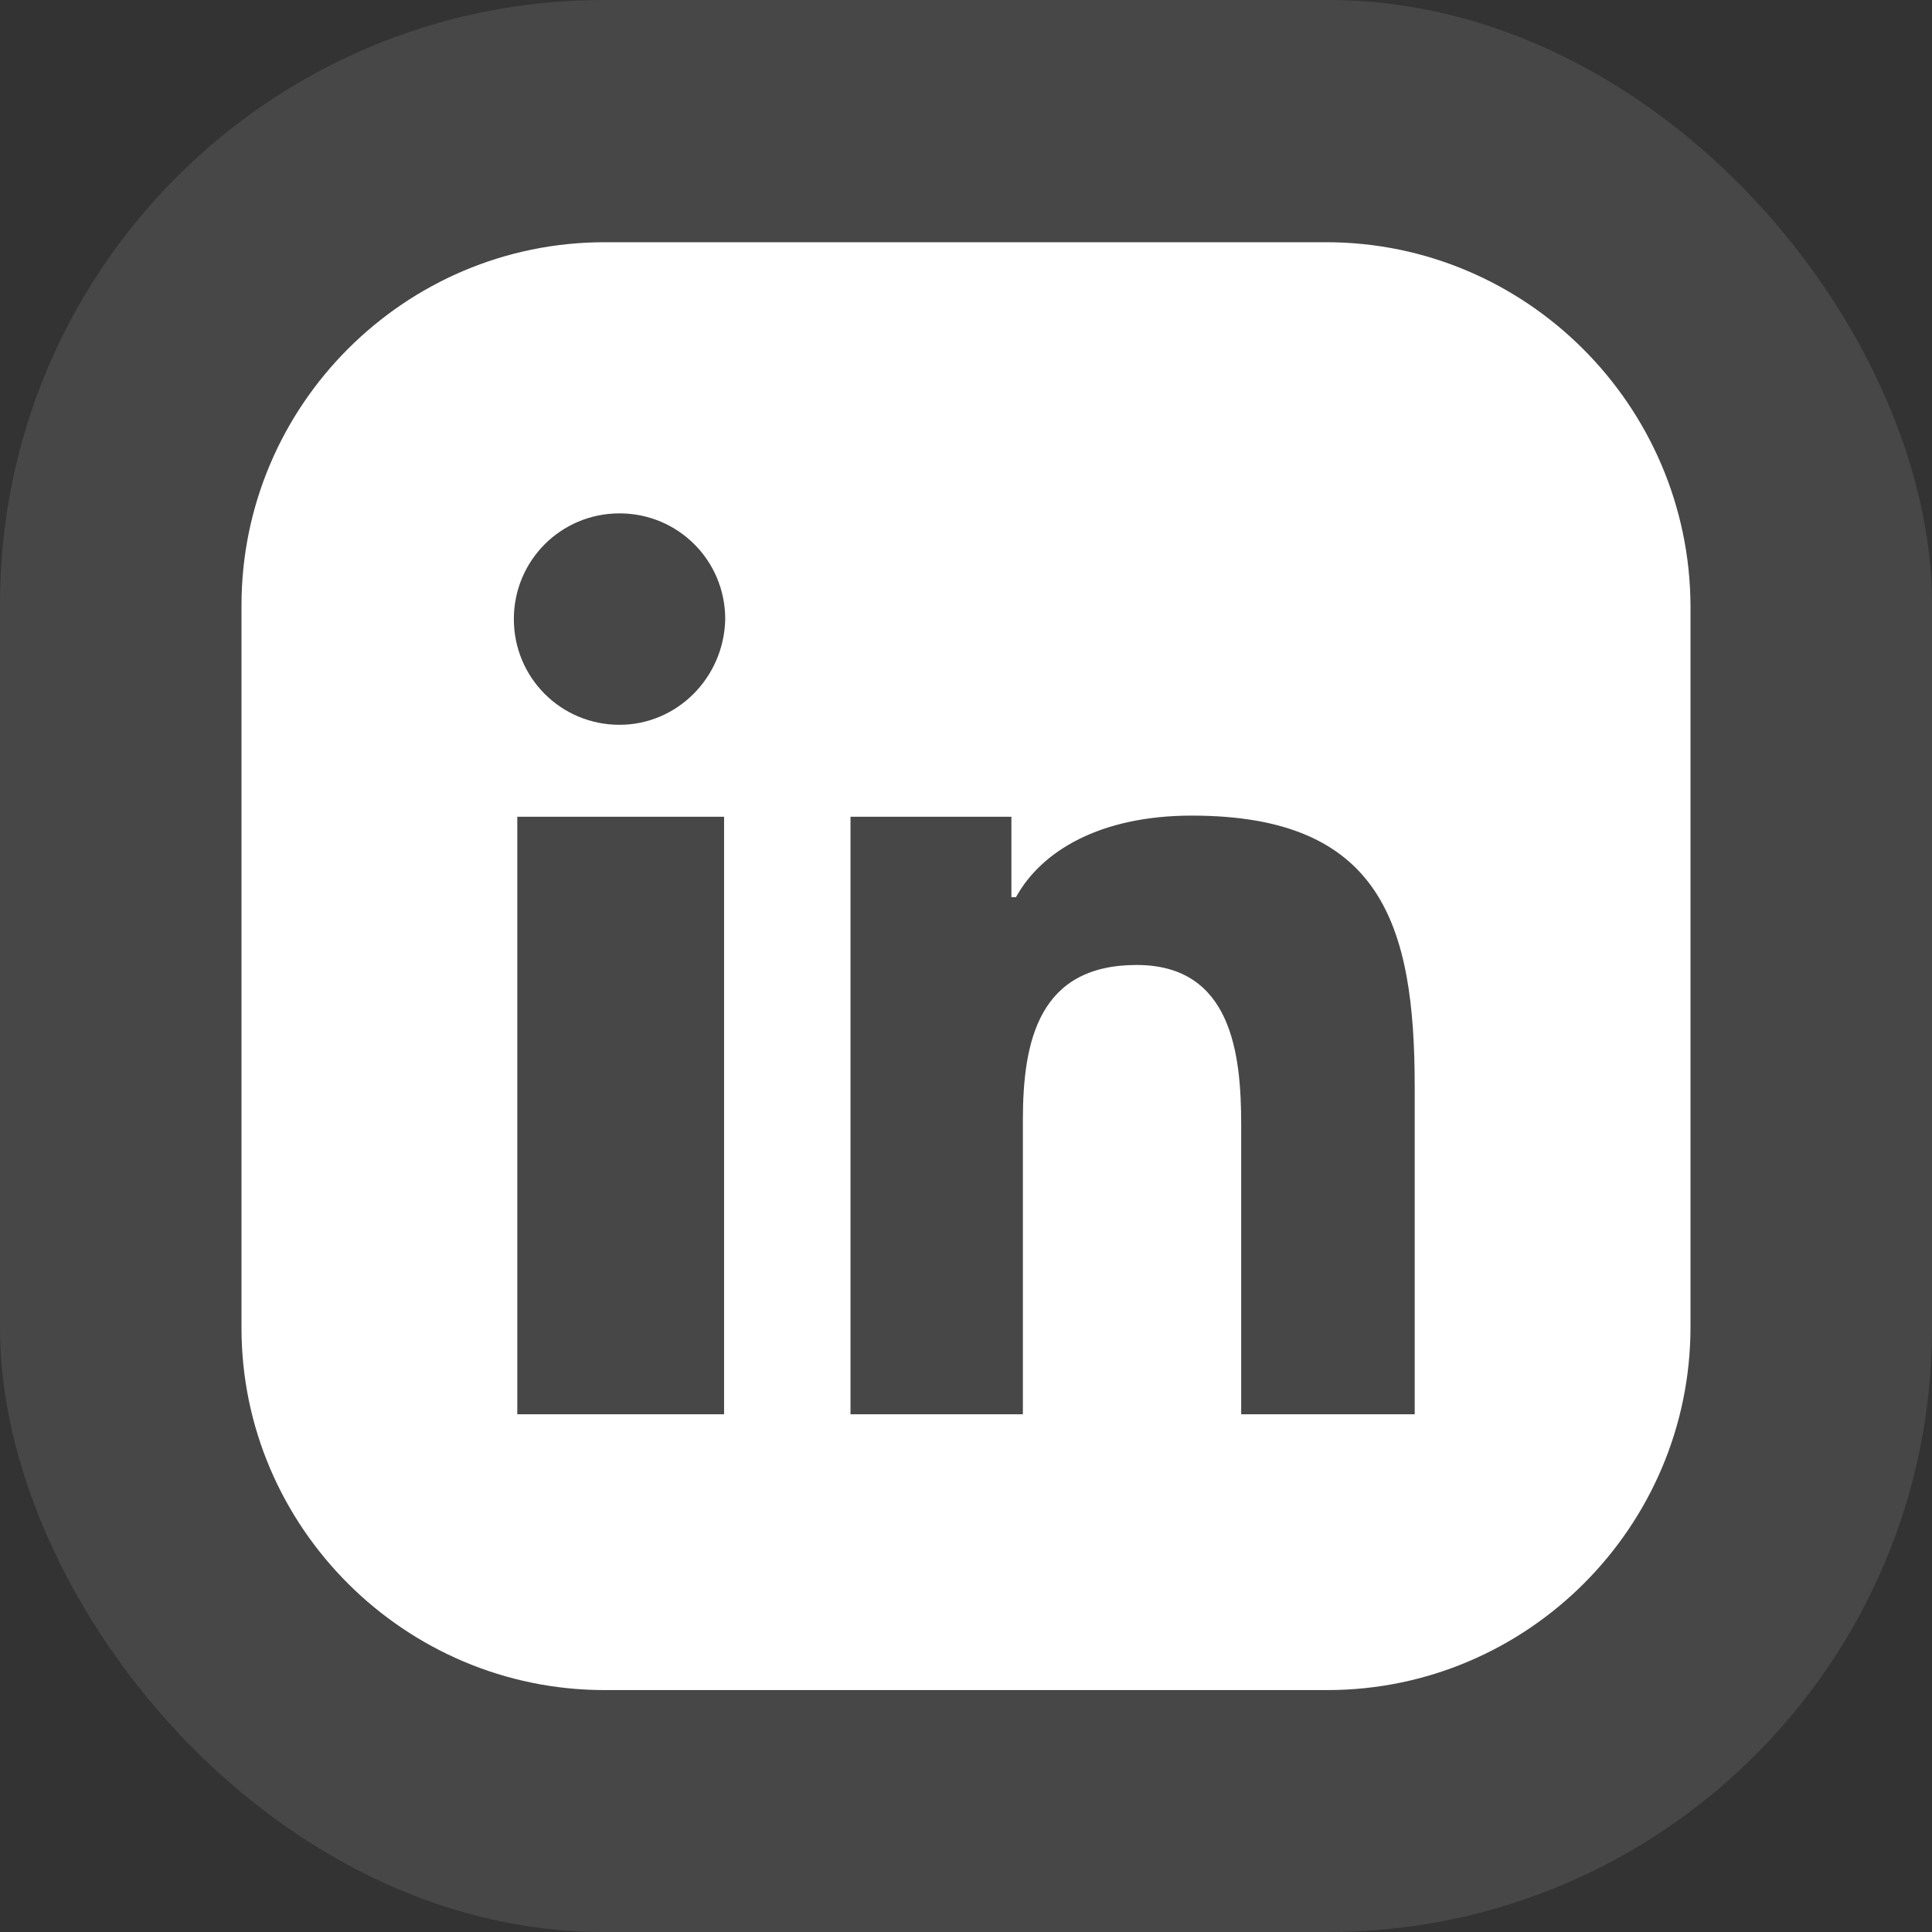
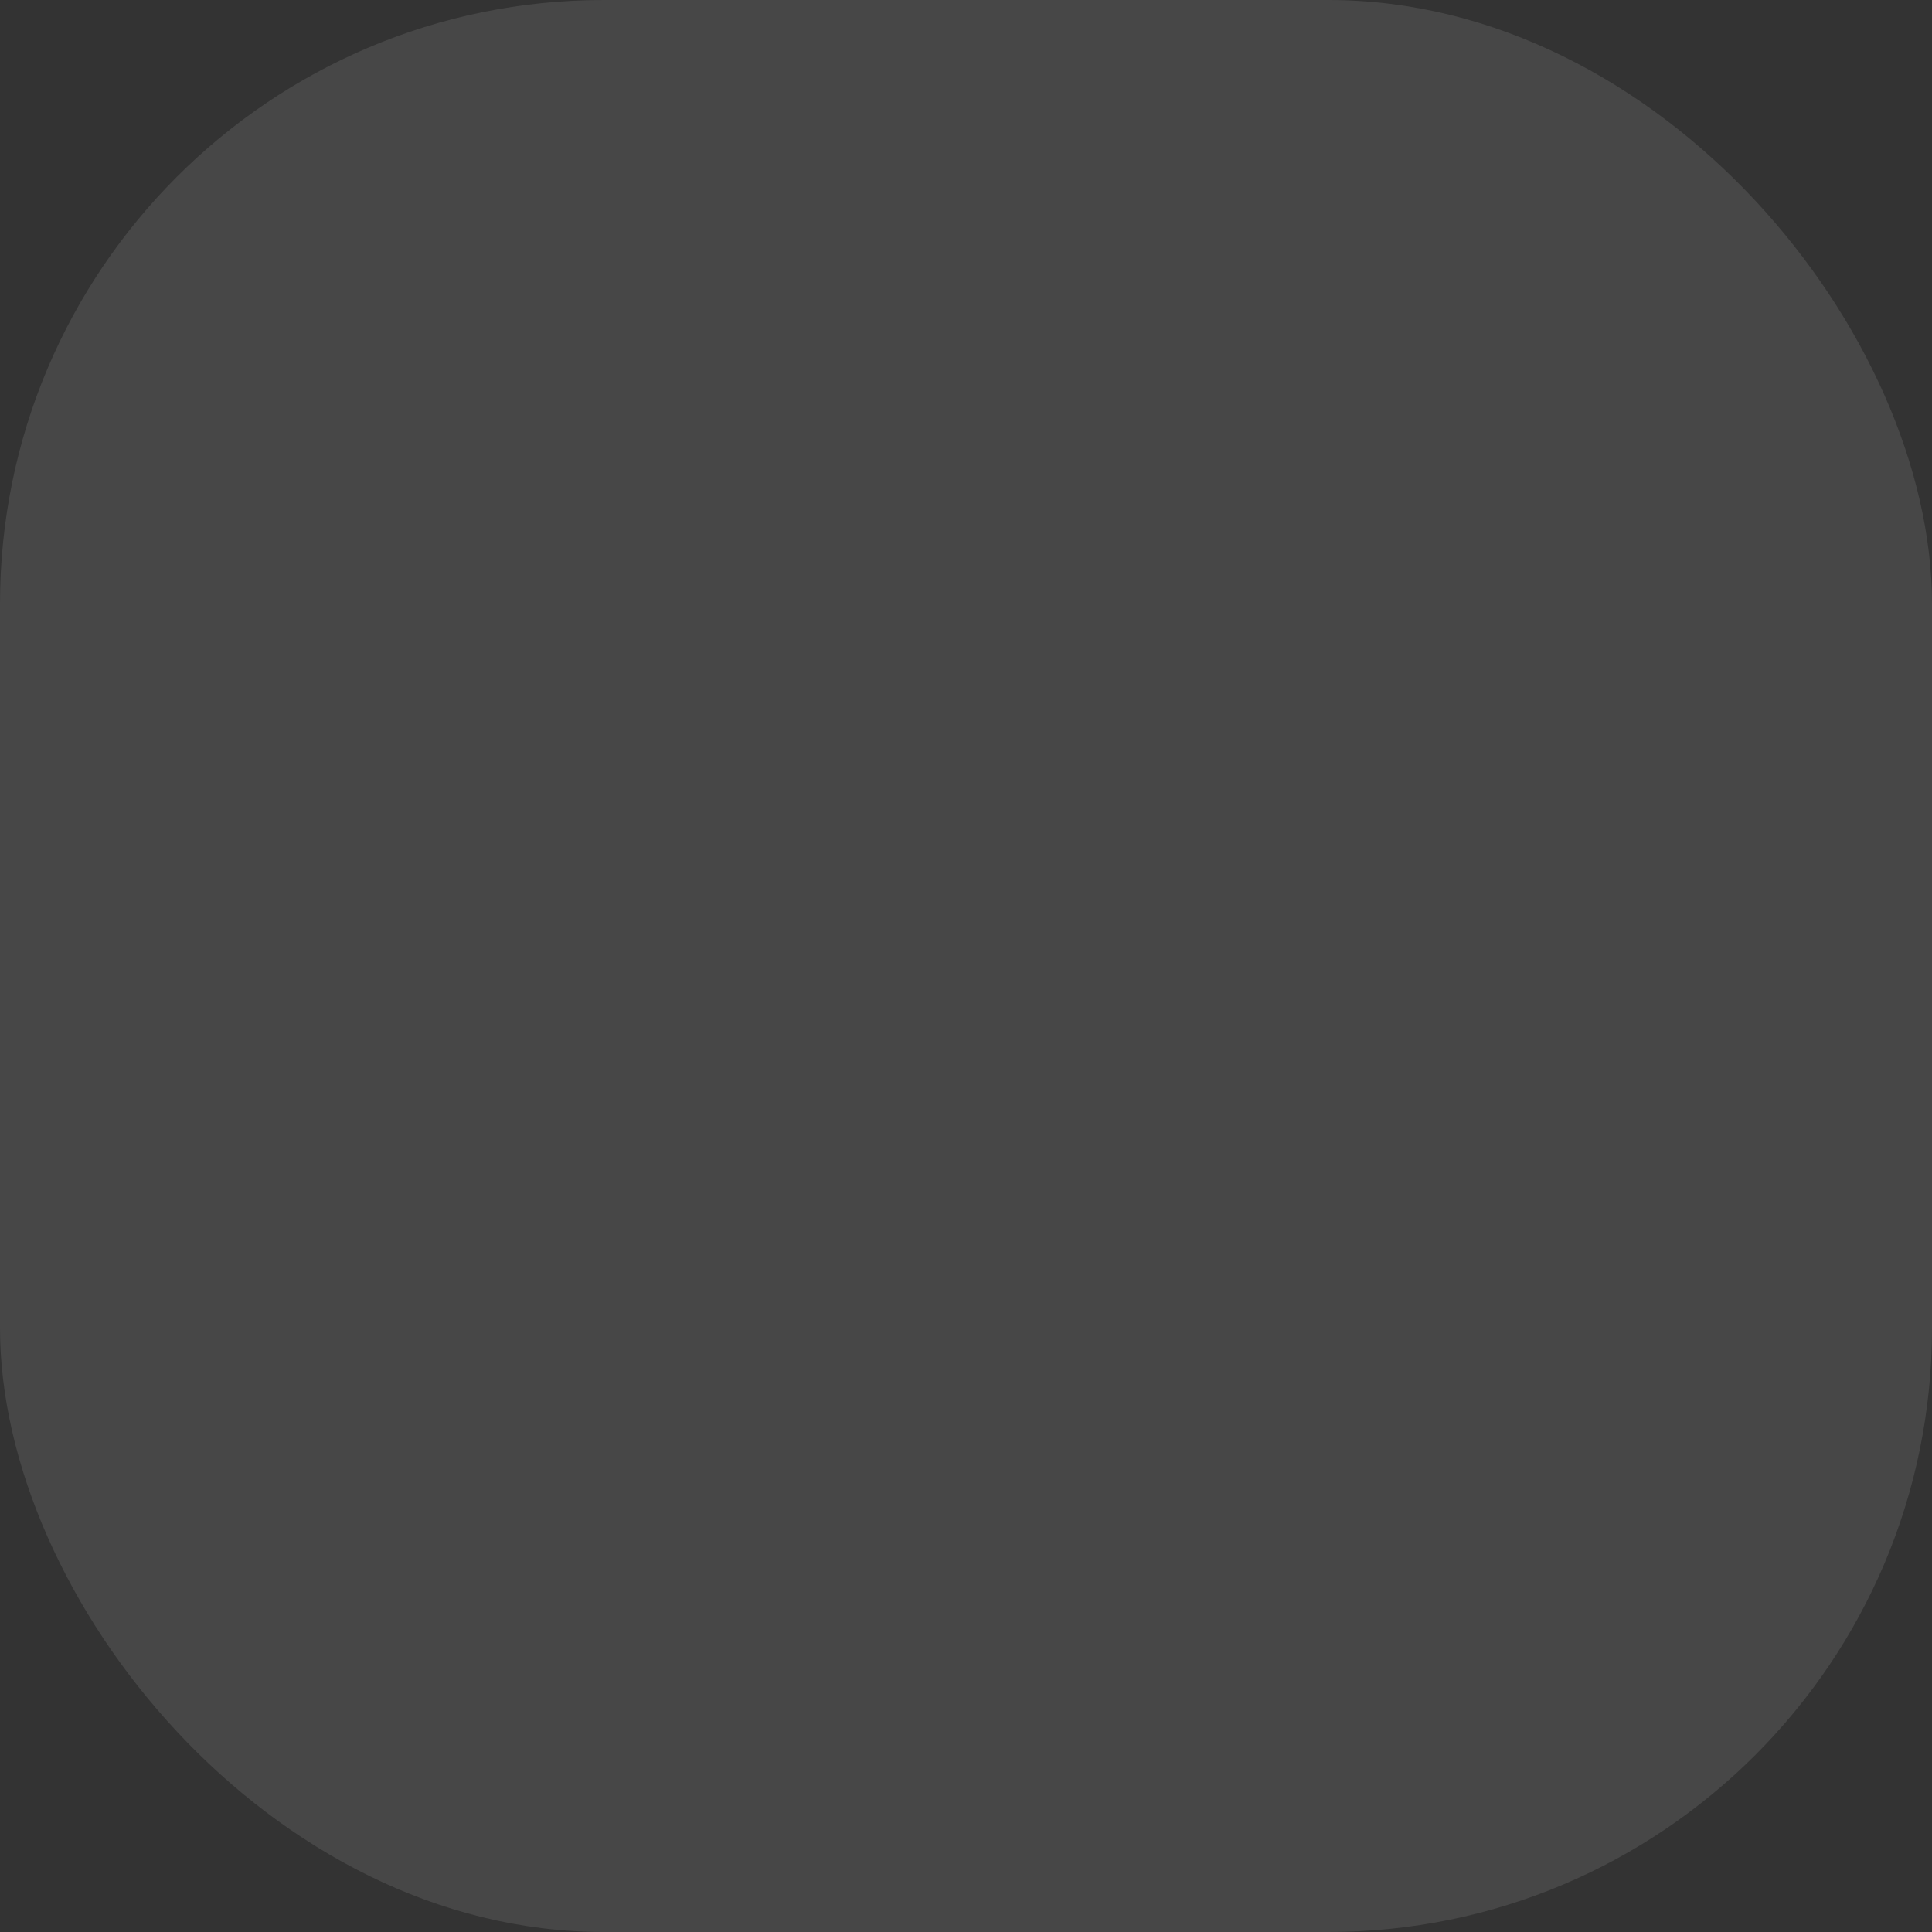
<svg xmlns="http://www.w3.org/2000/svg" width="32" height="32" viewBox="0 0 32 32" fill="none">
  <rect x="0" y="0" width="32" height="32" fill="#333333" stroke="none" />
  <rect width="32" height="32" rx="10" fill="white" fill-opacity="0.1" />
  <g clip-path="url(#clip0_10284_3092)">
    <path d="M21.966 4.012H10.014C6.702 4.012 4 6.714 4 10.026V21.997C4 25.29 6.702 27.993 10.014 27.993H21.985C25.297 27.993 28 25.29 28 21.978V10.026C27.981 6.714 25.278 4.012 21.966 4.012ZM11.993 23.425H8.568V13.528H11.993V23.425ZM10.261 12.005C9.291 12.005 8.511 11.225 8.511 10.254C8.511 9.284 9.291 8.503 10.261 8.503C11.232 8.503 12.012 9.284 12.012 10.254C11.993 11.225 11.213 12.005 10.261 12.005ZM23.432 23.425H23.413H20.558V18.629C20.558 17.468 20.406 15.983 18.826 15.983C17.208 15.983 16.942 17.239 16.942 18.553V23.425H14.087V13.528H16.752V14.86H16.828C17.246 14.099 18.217 13.509 19.74 13.509C22.88 13.509 23.432 15.317 23.432 18.001V23.425Z" fill="white" />
  </g>
  <defs>
    <clipPath id="clip0_10284_3092">
-       <rect width="24" height="24" fill="white" transform="translate(4 4)" />
-     </clipPath>
+       </clipPath>
  </defs>
</svg>